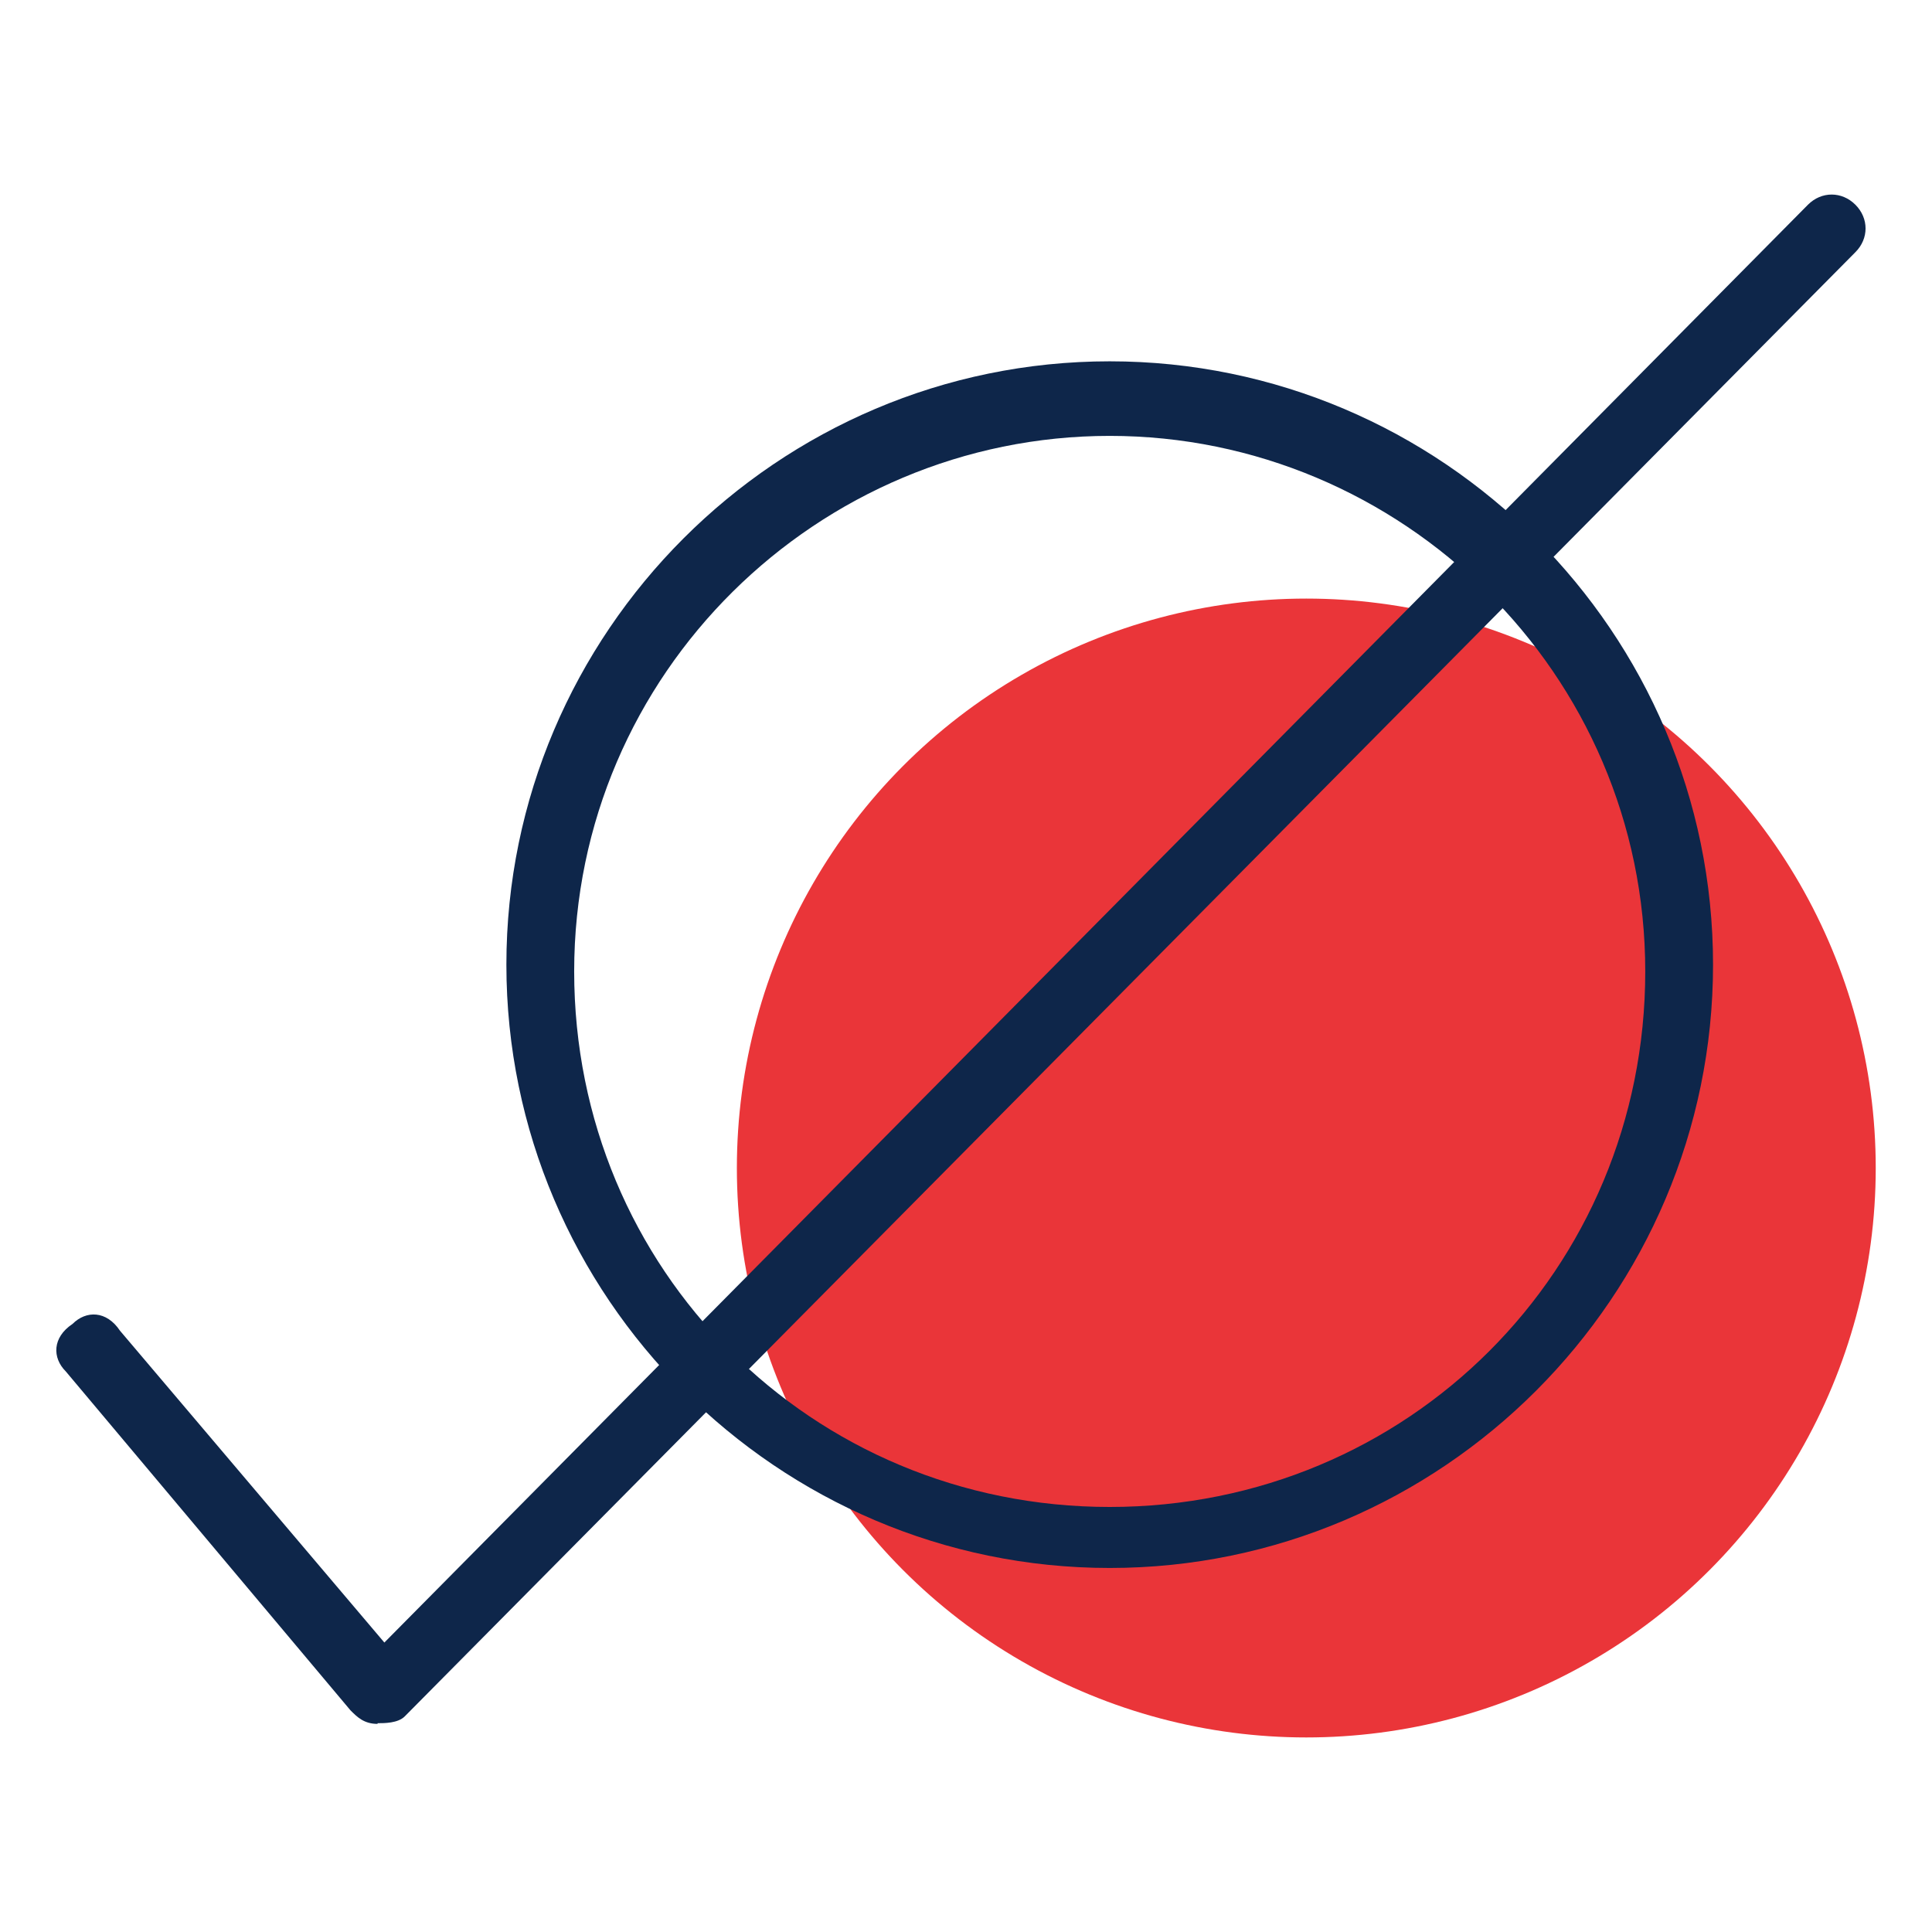
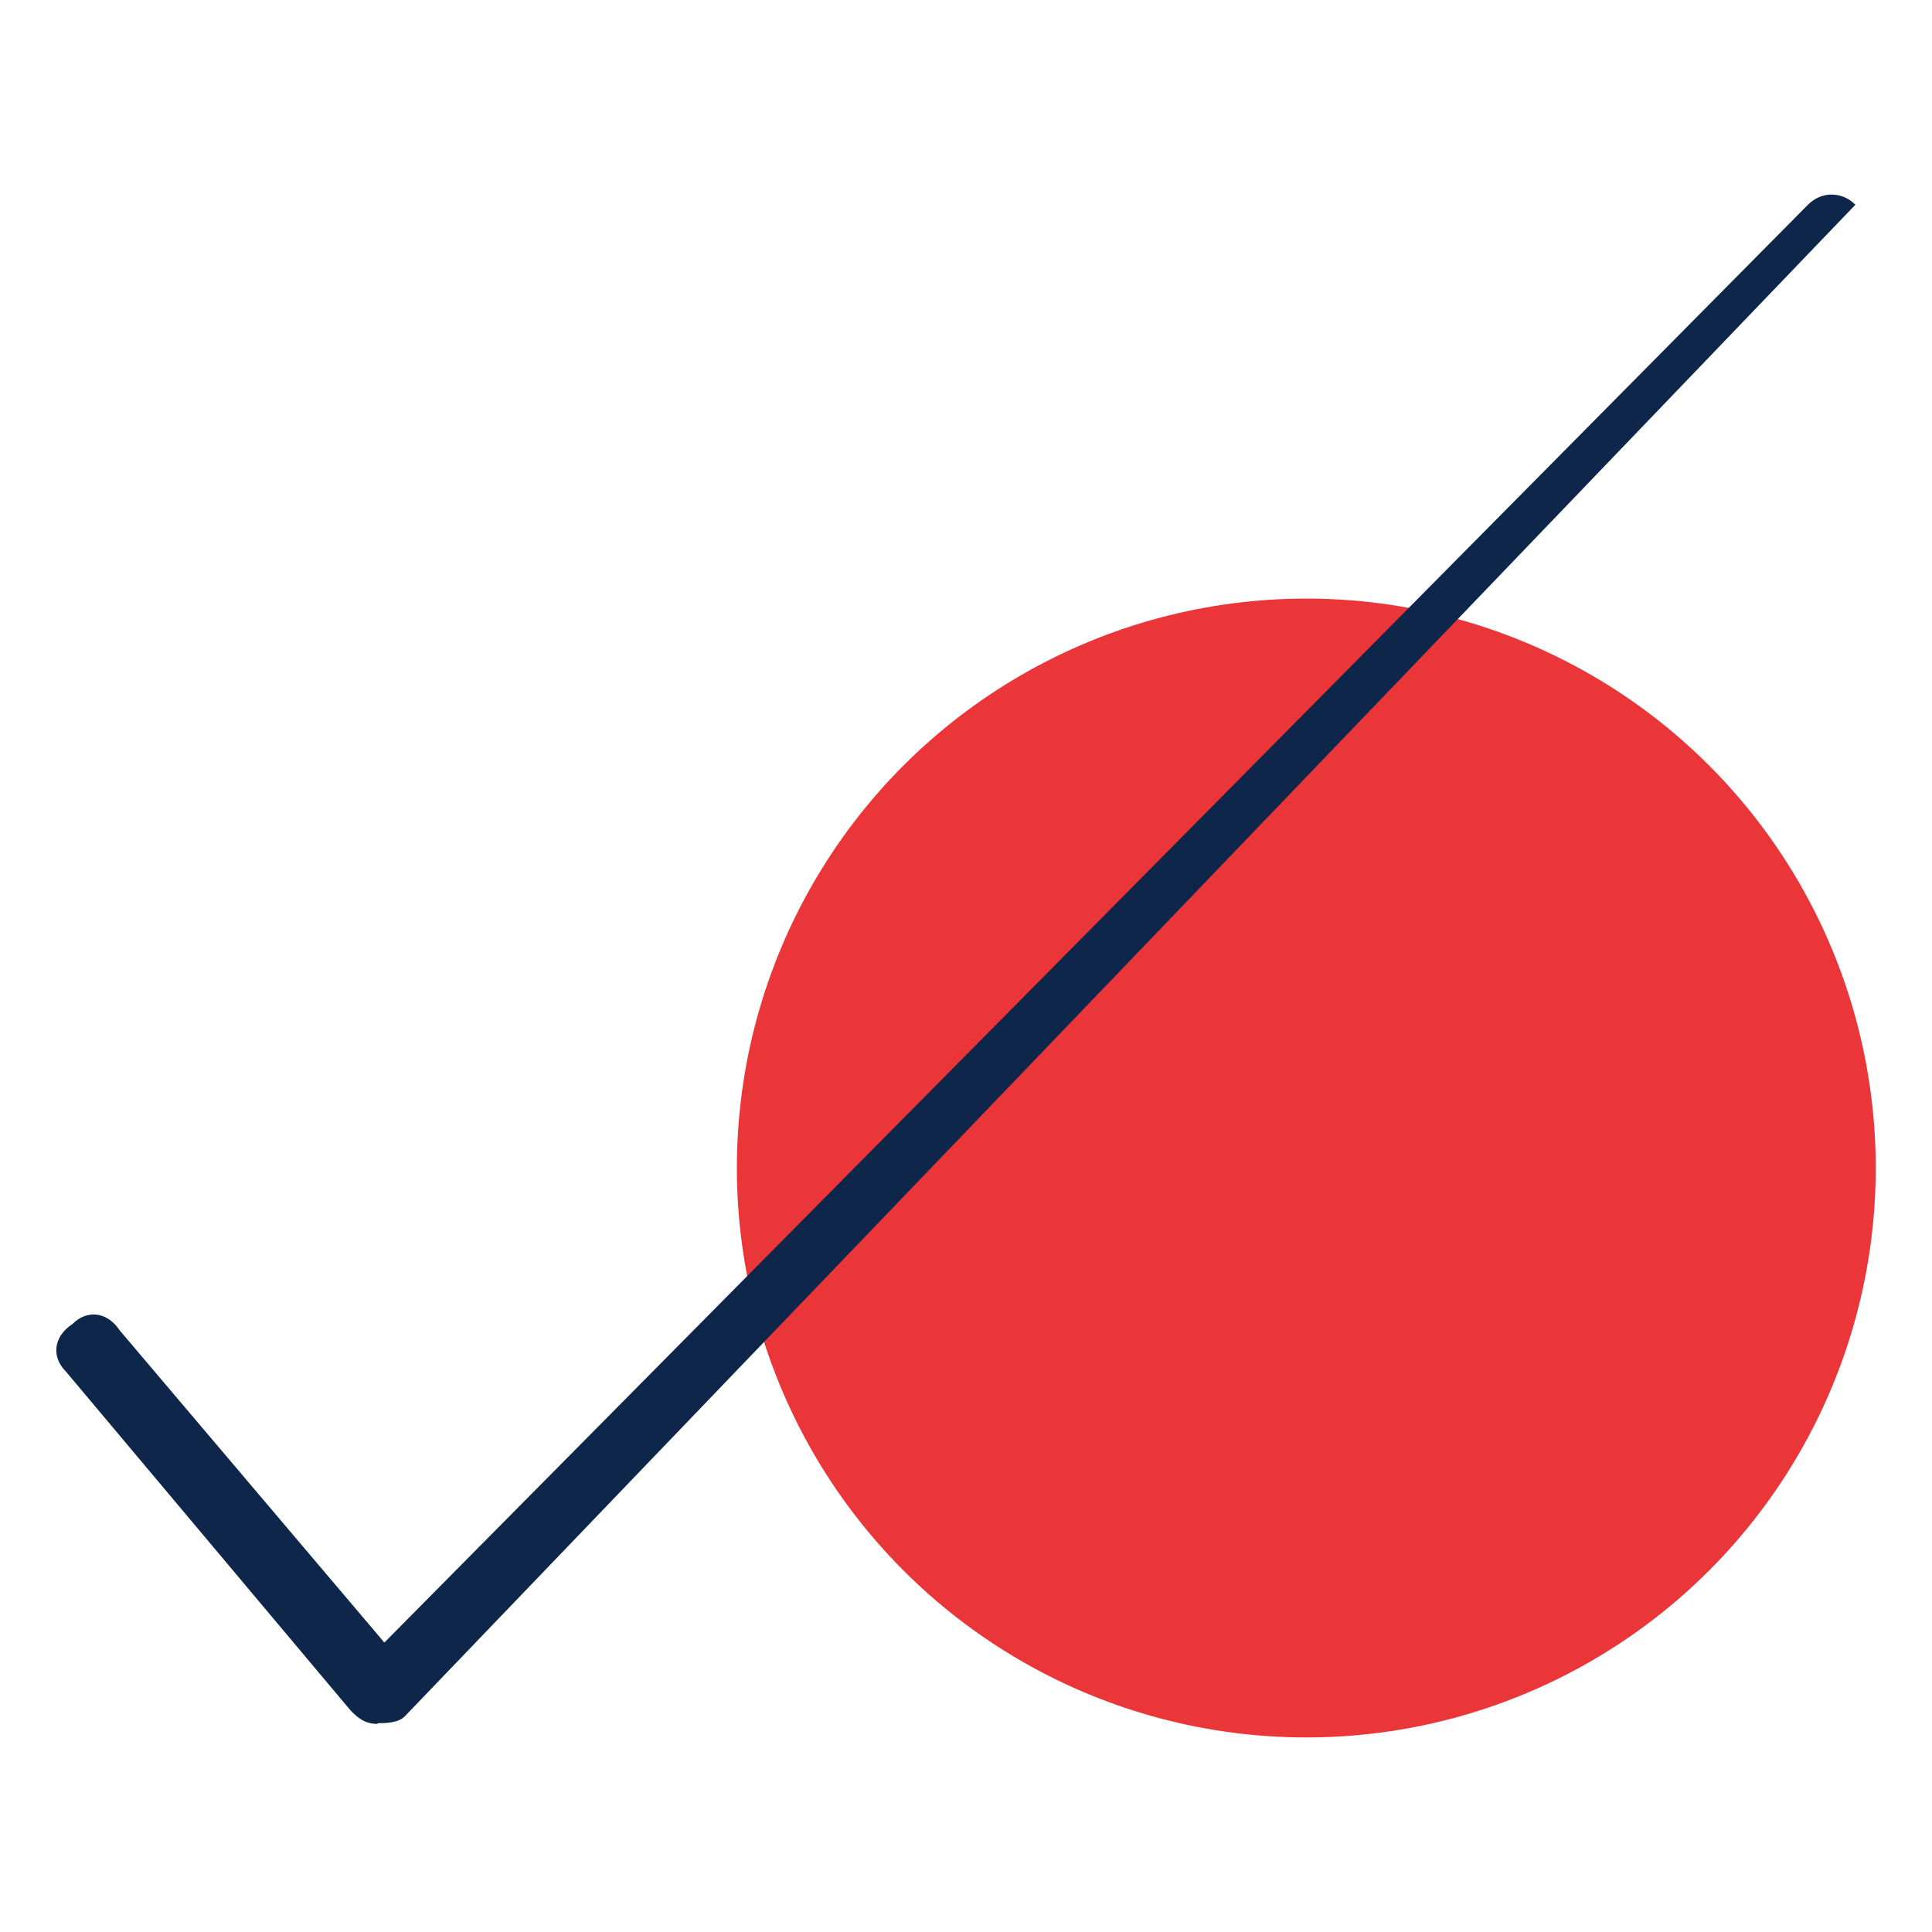
<svg xmlns="http://www.w3.org/2000/svg" id="Ebene_1" data-name="Ebene 1" viewBox="0 0 28.5 28.5">
  <defs>
    <style>
      .cls-1 {
        fill: #ea3539;
      }

      .cls-2 {
        fill: #0e264a;
      }
    </style>
  </defs>
  <circle class="cls-1" cx="19.27" cy="17.23" r="8.4" />
-   <path class="cls-2" d="M16.37,23.13c-4.9,0-8.9-4-8.9-8.9s4-8.9,8.9-8.9,8.9,4,8.9,8.9-4,8.9-8.9,8.9ZM16.37,6.43c-4.3,0-7.9,3.5-7.9,7.9s3.5,7.9,7.9,7.9,7.9-3.5,7.9-7.9-3.6-7.9-7.9-7.9Z" />
-   <path class="cls-2" d="M5.57,25.43h0c-.2,0-.3-.1-.4-.2L.97,20.23c-.2-.2-.2-.5.1-.7.2-.2.5-.2.7.1l3.9,4.6L26.67,3.02c.2-.2.5-.2.7,0s.2.5,0,.7L5.97,25.32c-.1.1-.3.1-.4.1h0Z" />
+   <path class="cls-2" d="M5.57,25.43h0c-.2,0-.3-.1-.4-.2L.97,20.23c-.2-.2-.2-.5.1-.7.2-.2.5-.2.7.1l3.9,4.6L26.67,3.02c.2-.2.5-.2.7,0L5.97,25.32c-.1.1-.3.1-.4.1h0Z" />
</svg>